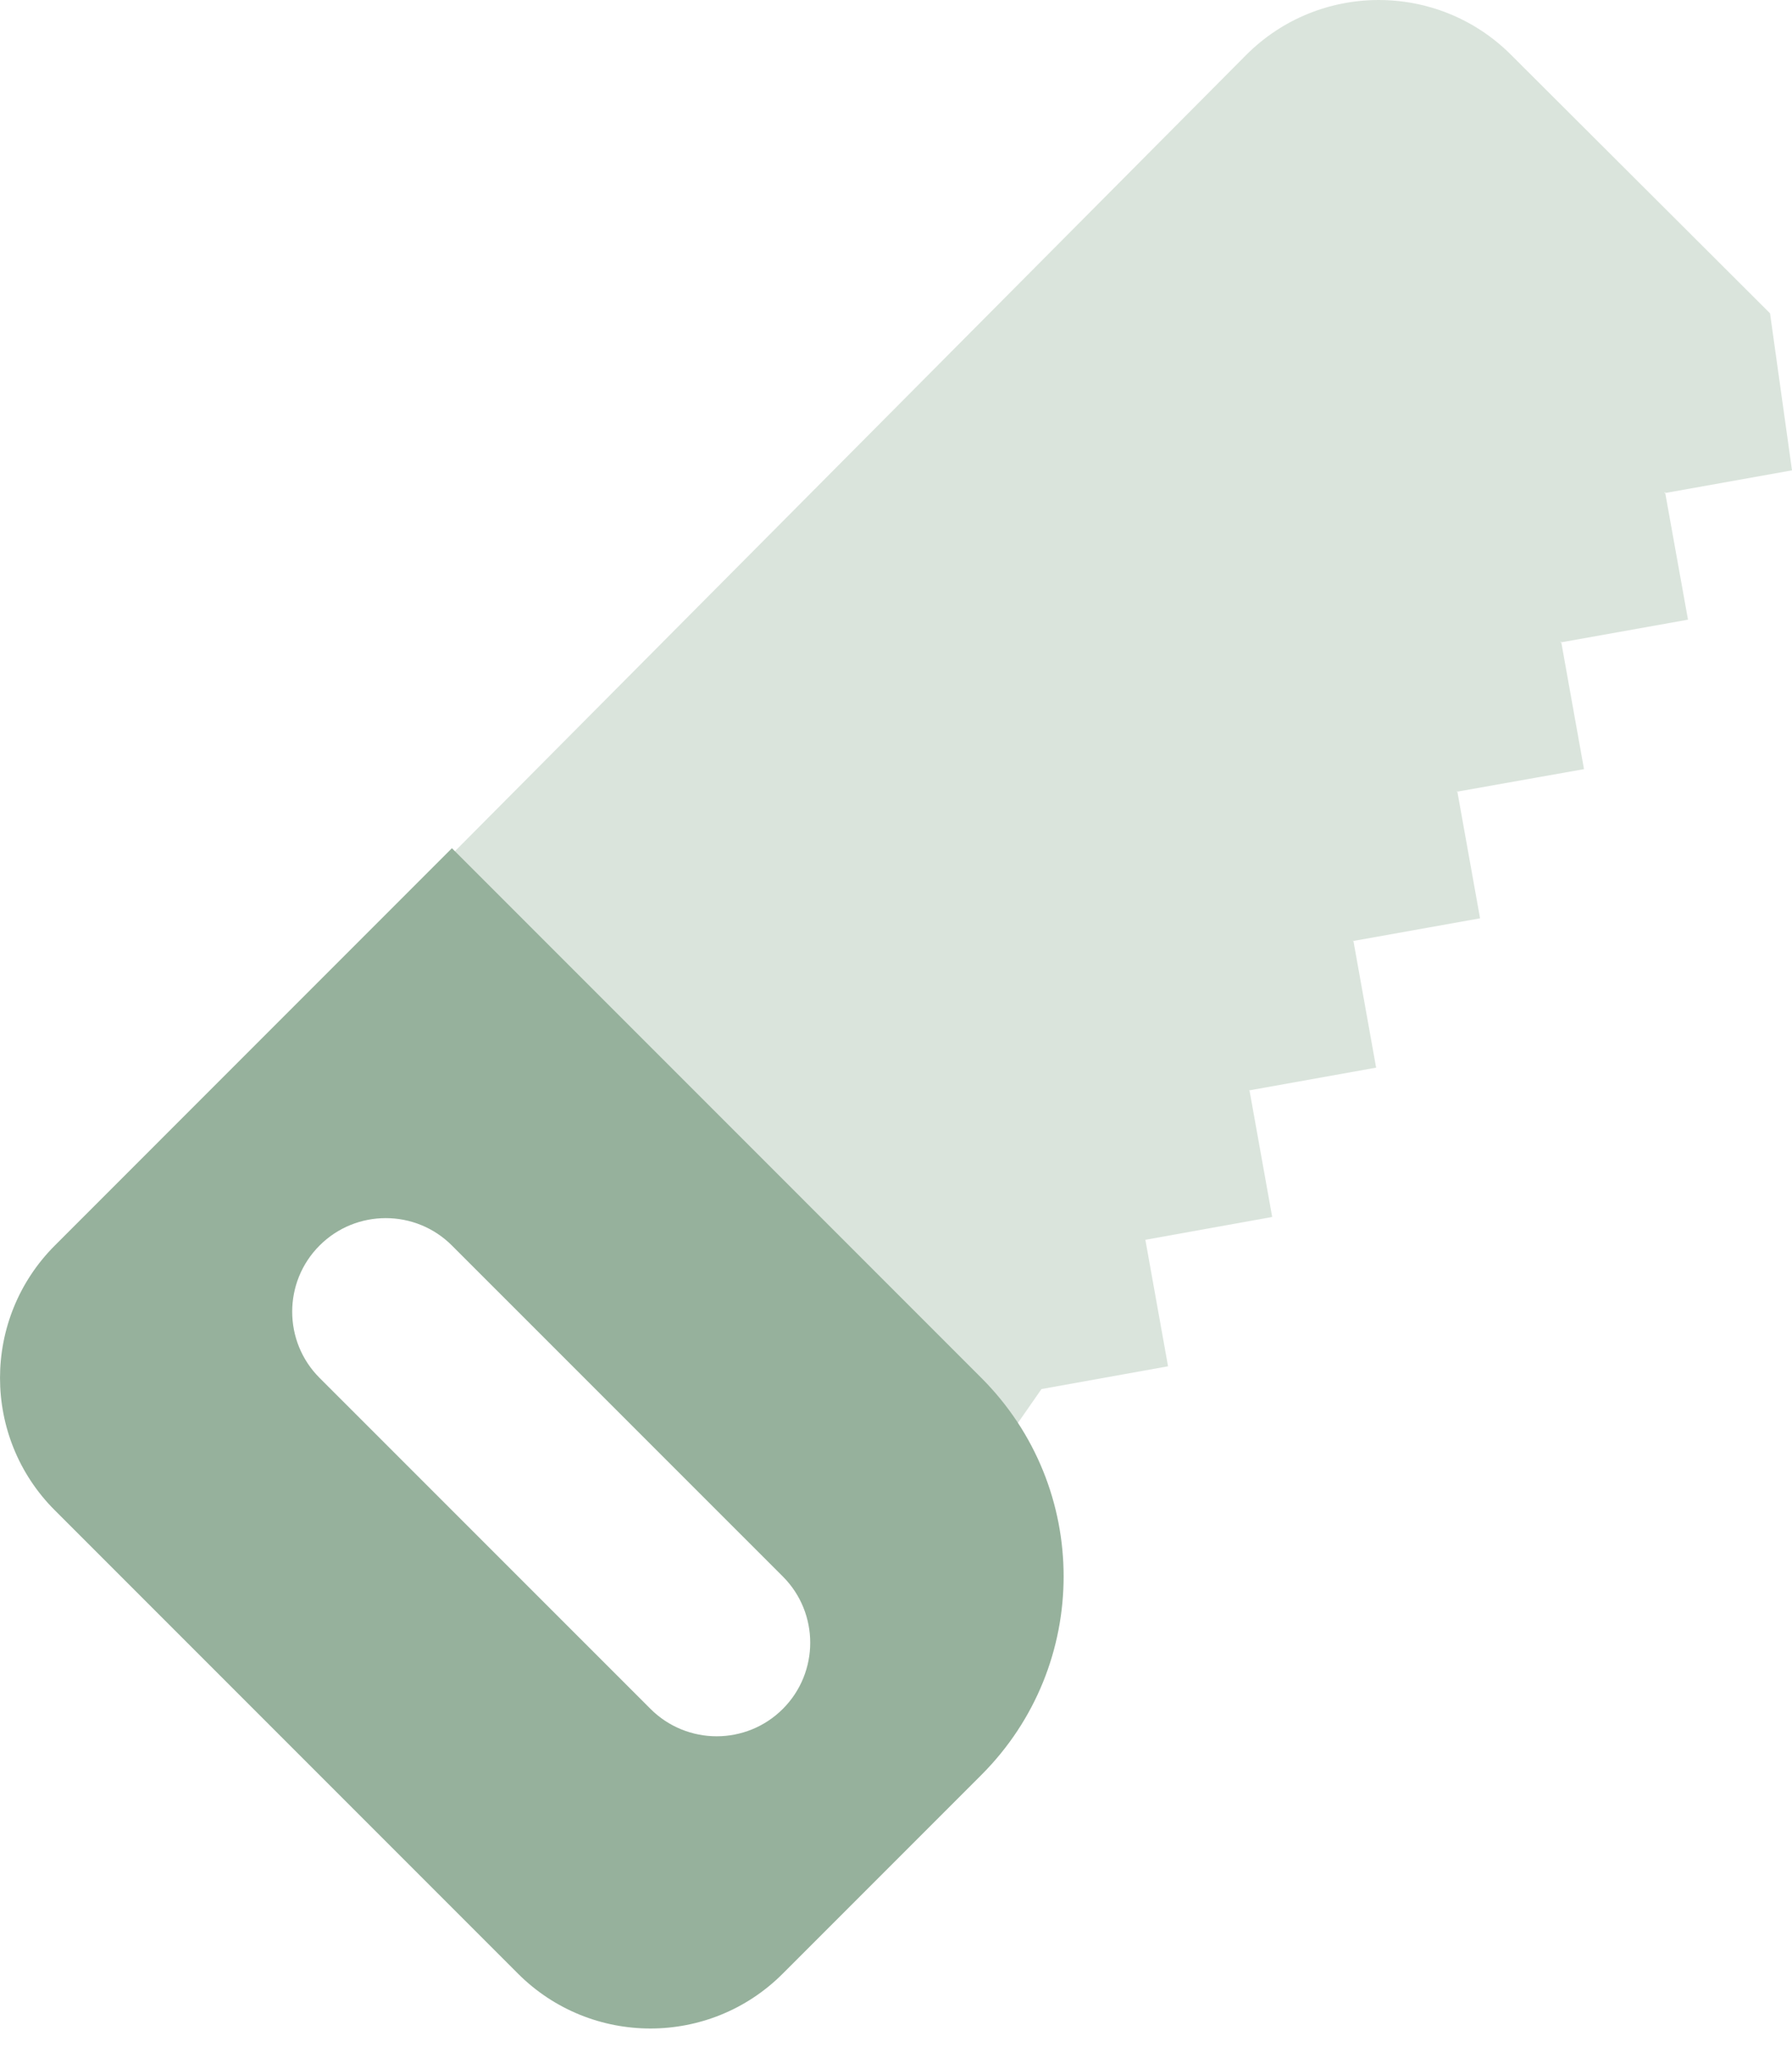
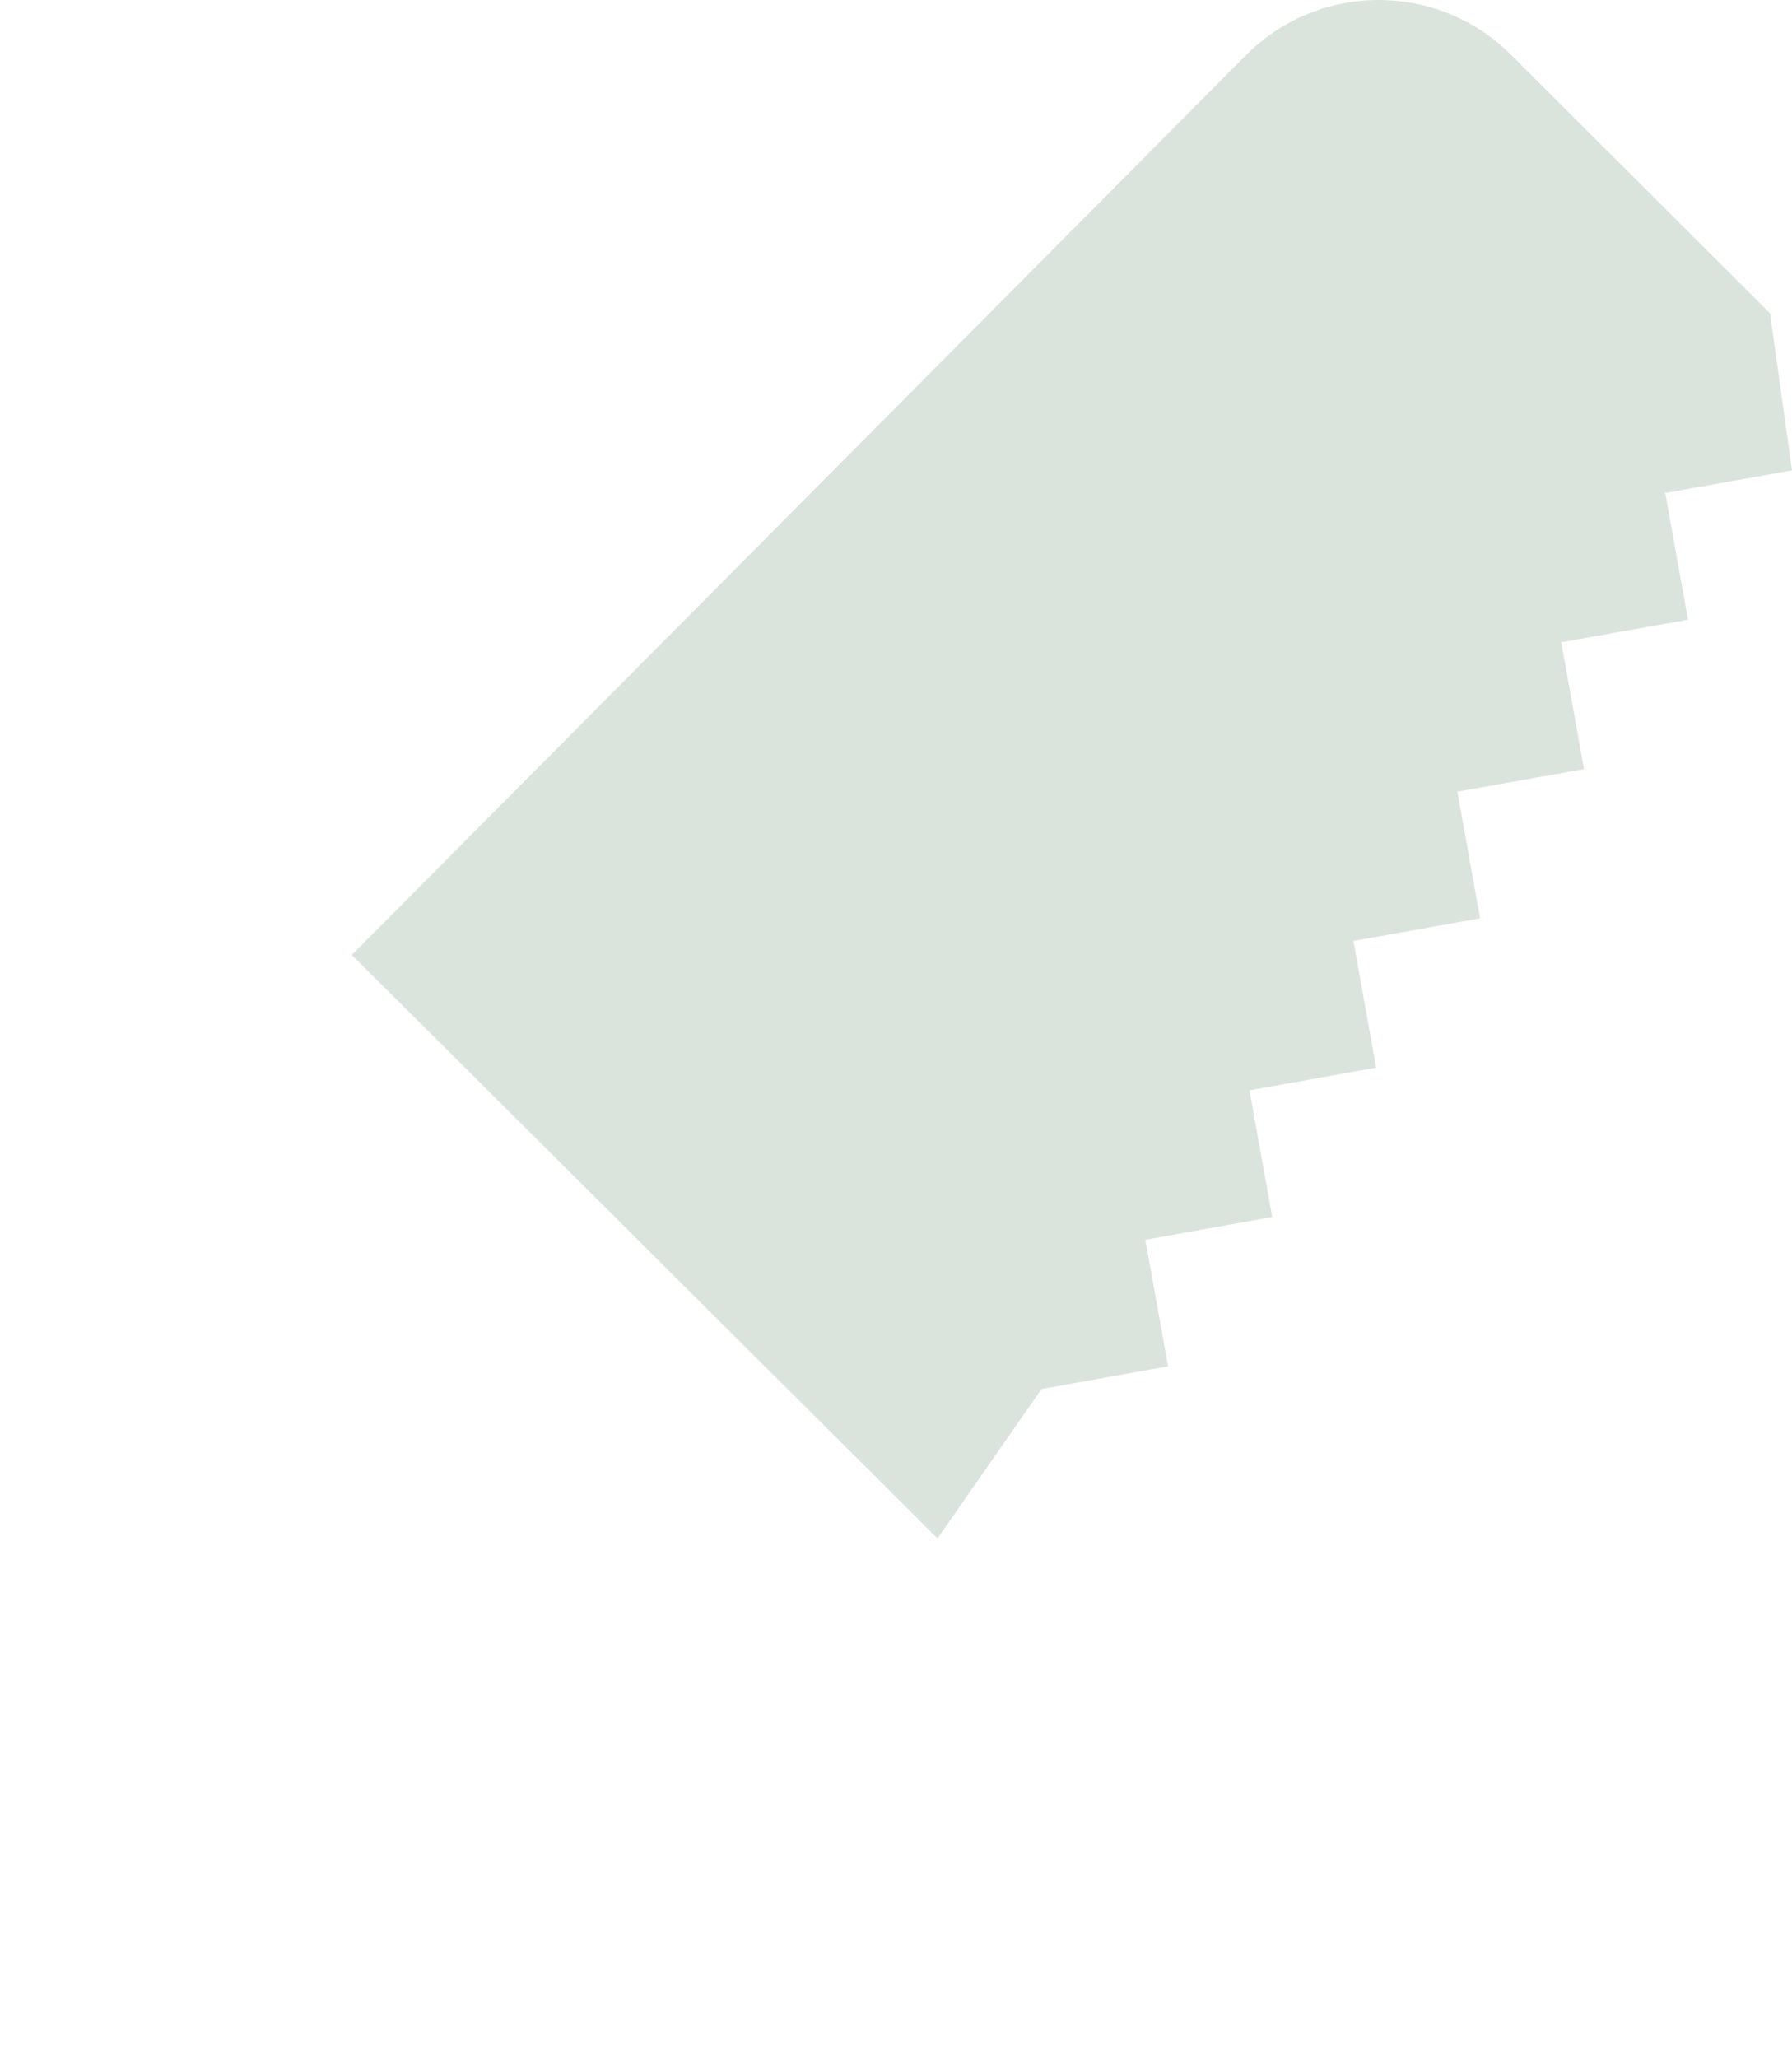
<svg xmlns="http://www.w3.org/2000/svg" width="27" height="31" viewBox="0 0 27 31" fill="none">
-   <path opacity="0.35" d="M5.301 14.383L14.126 23.171L15.692 20.921H15.691L17.599 20.578L17.257 18.672H17.252L17.255 18.667L17.257 18.673L19.168 18.329L18.826 16.422H18.818L18.826 16.415V16.422L20.734 16.08L20.392 14.172L20.383 14.174L20.39 14.163L20.392 14.172L22.3 13.831L21.958 11.923L21.947 11.926L21.957 11.912L21.958 11.923L23.866 11.584L23.524 9.675L23.51 9.677L23.523 9.66L23.524 9.674L25.433 9.333L25.09 7.425L25.075 7.428L25.089 7.409L25.092 7.425L27 7.084L26.669 4.719L22.762 0.821C21.657 -0.279 19.869 -0.272 18.771 0.833L5.301 14.383Z" fill="#96B19C" />
-   <path d="M14.786 20.753L6.809 12.775L0.826 18.759C-0.275 19.861 -0.275 21.647 0.826 22.747L7.805 29.726C8.907 30.827 10.693 30.827 11.793 29.726L14.785 26.734C16.439 25.082 16.439 22.405 14.786 20.753ZM9.801 25.738C9.616 25.553 5 20.938 4.815 20.753C4.265 20.203 4.265 19.309 4.815 18.759C5.365 18.209 6.259 18.209 6.809 18.759C6.994 18.944 11.61 23.559 11.795 23.744C12.345 24.294 12.345 25.188 11.795 25.738C11.245 26.288 10.352 26.288 9.801 25.738Z" fill="#96B19C" />
+   <path opacity="0.35" d="M5.301 14.383L14.126 23.171L15.692 20.921H15.691L17.599 20.578L17.257 18.672H17.252L17.255 18.667L17.257 18.673L19.168 18.329L18.826 16.422L18.826 16.415V16.422L20.734 16.08L20.392 14.172L20.383 14.174L20.39 14.163L20.392 14.172L22.3 13.831L21.958 11.923L21.947 11.926L21.957 11.912L21.958 11.923L23.866 11.584L23.524 9.675L23.51 9.677L23.523 9.66L23.524 9.674L25.433 9.333L25.09 7.425L25.075 7.428L25.089 7.409L25.092 7.425L27 7.084L26.669 4.719L22.762 0.821C21.657 -0.279 19.869 -0.272 18.771 0.833L5.301 14.383Z" fill="#96B19C" />
</svg>